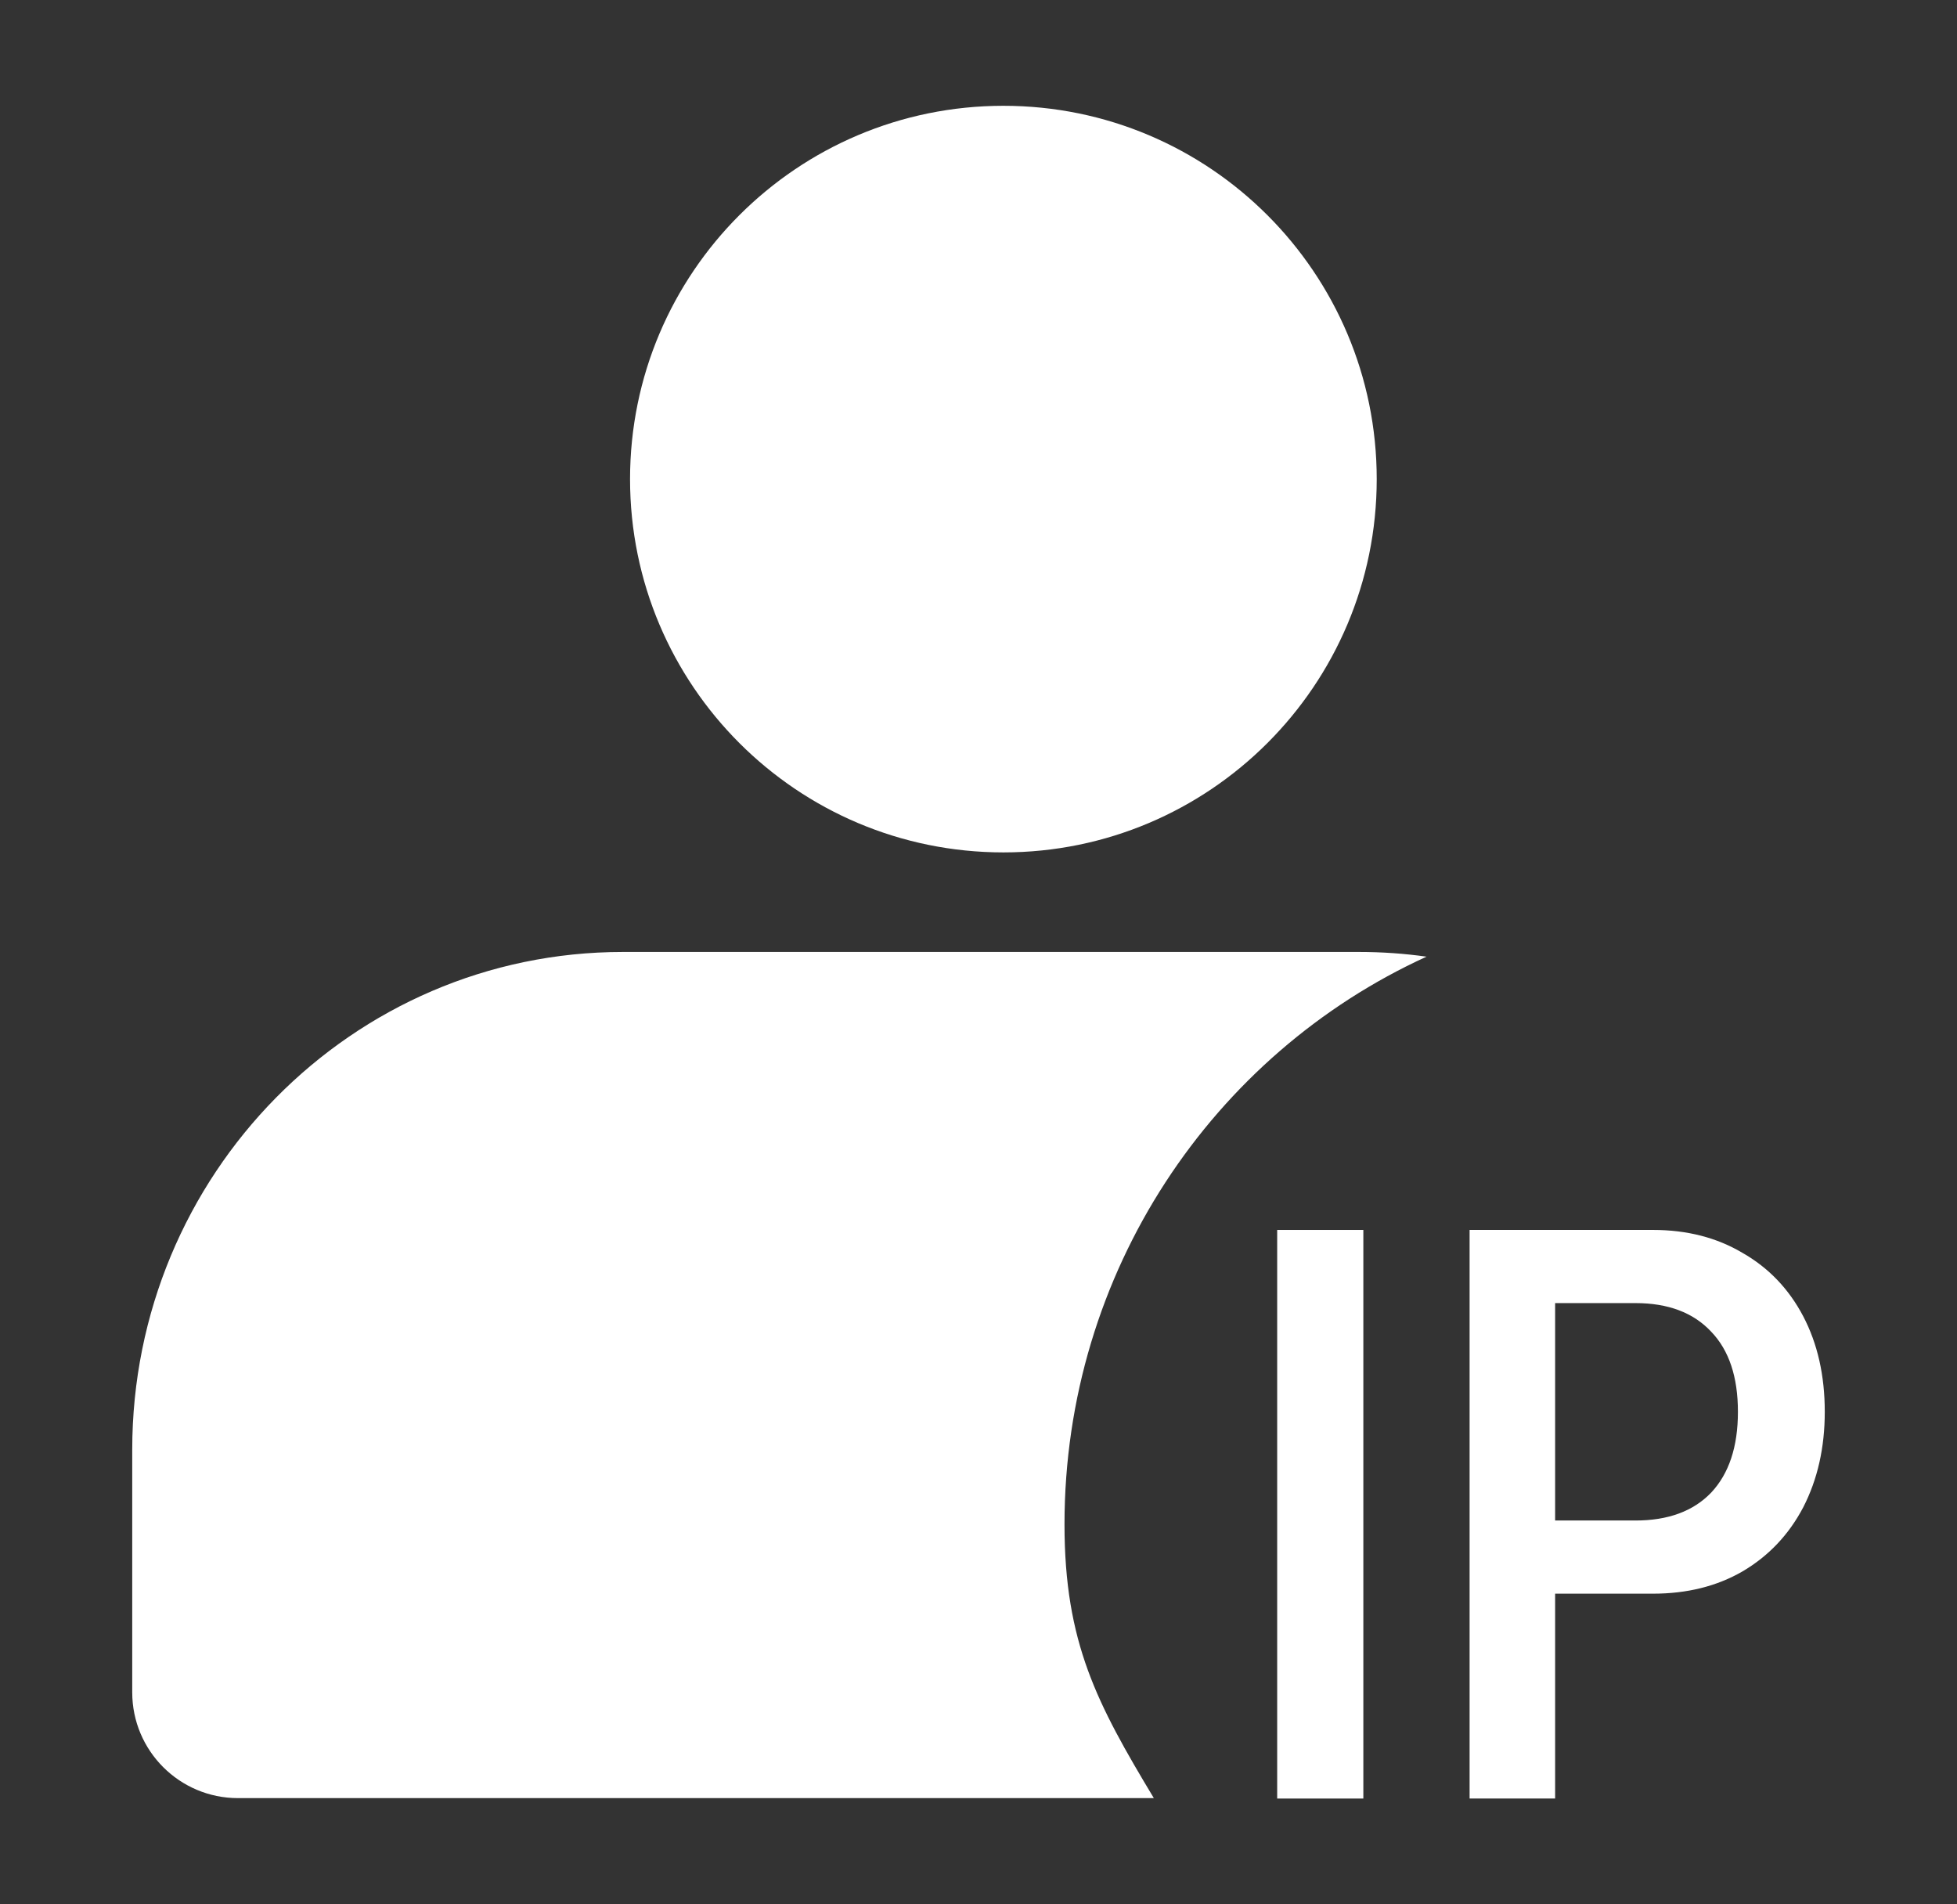
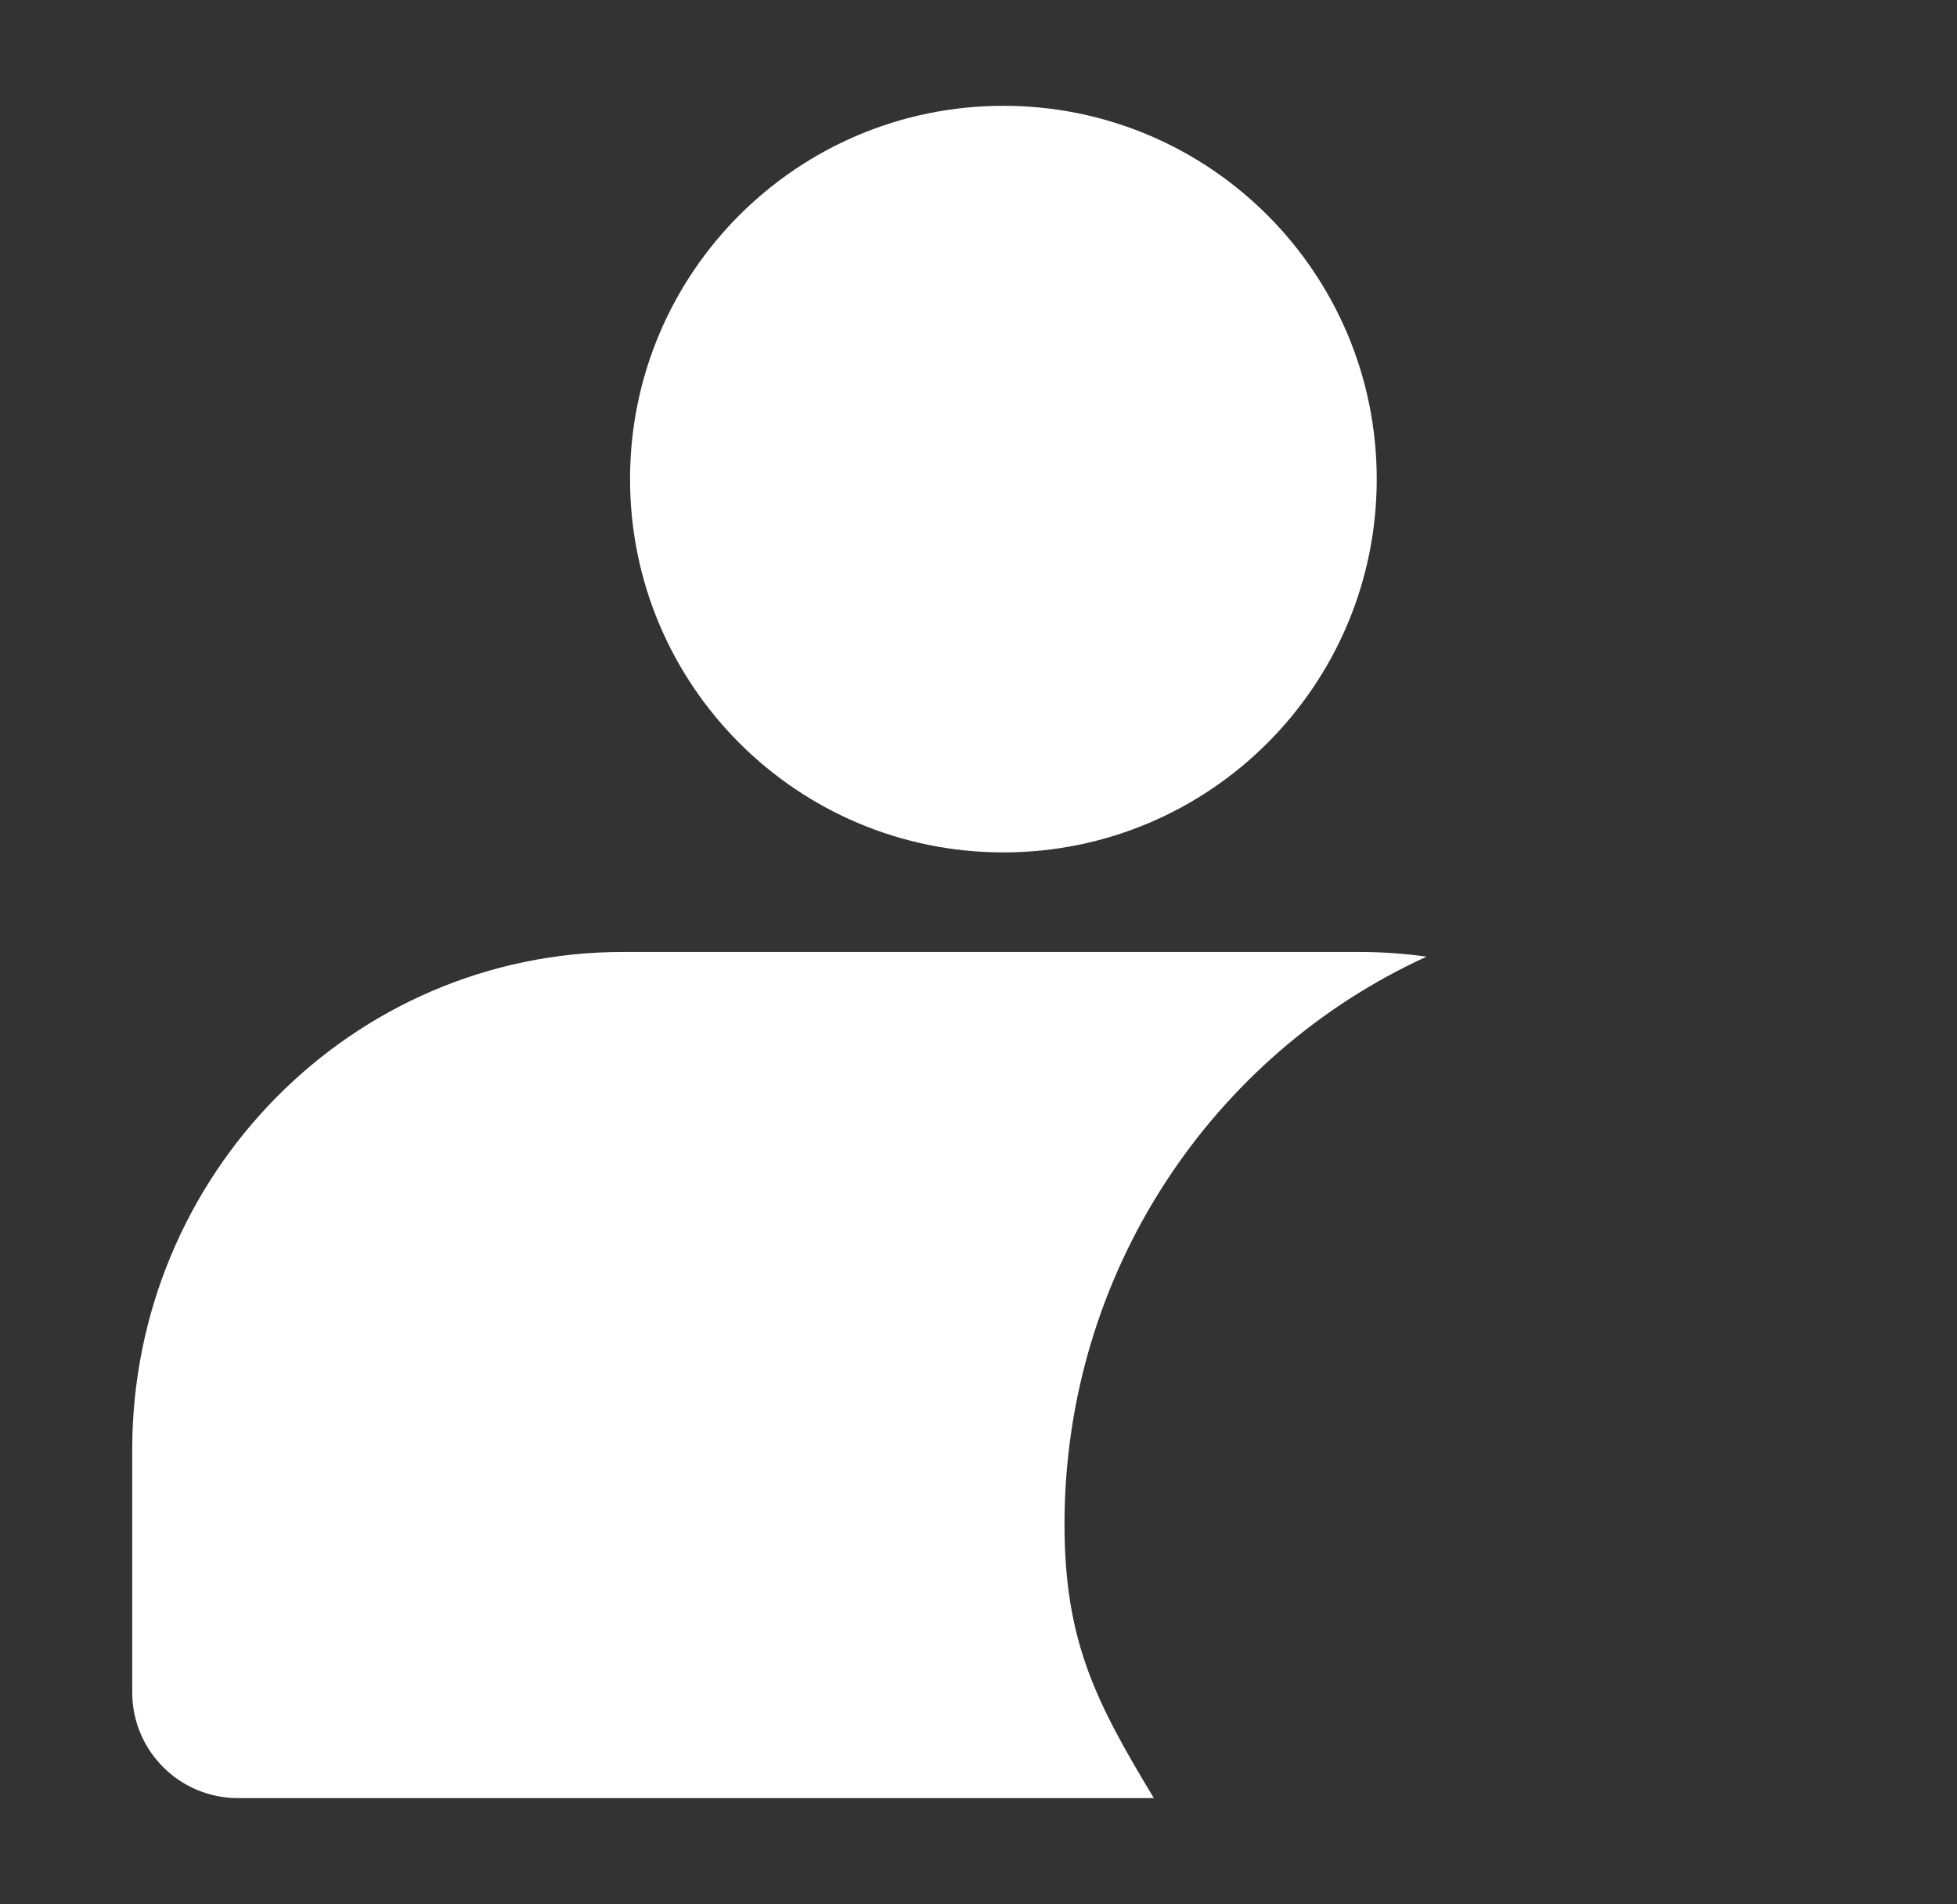
<svg xmlns="http://www.w3.org/2000/svg" width="37" height="36" viewBox="0 0 37 36" fill="none">
  <rect x="0" y="0" width="37" height="36" fill="#333333" stroke="none" />
  <path d="M18.971 16.114C22.869 16.114 26.029 12.955 26.029 9.057C26.029 5.16 22.869 2 18.971 2C15.072 2 11.912 5.16 11.912 9.057C11.912 12.955 15.072 16.114 18.971 16.114Z" fill="white" />
  <path d="M25.692 17.996C26.126 17.996 26.553 18.026 26.971 18.085C22.936 19.926 20.126 24.039 20.126 28.817C20.126 31.057 20.744 32.21 21.815 33.992H4.5C3.395 33.992 2.5 33.097 2.5 31.992V27.406C2.5 22.209 6.653 17.996 11.777 17.996H25.692Z" fill="white" />
-   <path fill-rule="evenodd" clip-rule="evenodd" d="M34.5 26.689C34.5 27.365 34.364 27.967 34.093 28.494C33.821 29.012 33.438 29.416 32.945 29.706C32.459 29.987 31.896 30.127 31.254 30.127H29.402V34H27.785V23.251H31.254C31.896 23.251 32.459 23.396 32.945 23.685C33.438 23.966 33.821 24.366 34.093 24.884C34.364 25.402 34.5 26.004 34.5 26.689ZM32.858 26.689C32.858 26.03 32.69 25.525 32.352 25.174C32.015 24.814 31.538 24.634 30.921 24.634H29.402V28.744H30.921C31.538 28.744 32.015 28.568 32.352 28.217C32.69 27.857 32.858 27.348 32.858 26.689Z" fill="white" />
-   <path d="M25.776 34V23.251H24.147V34H25.776Z" fill="white" />
</svg>